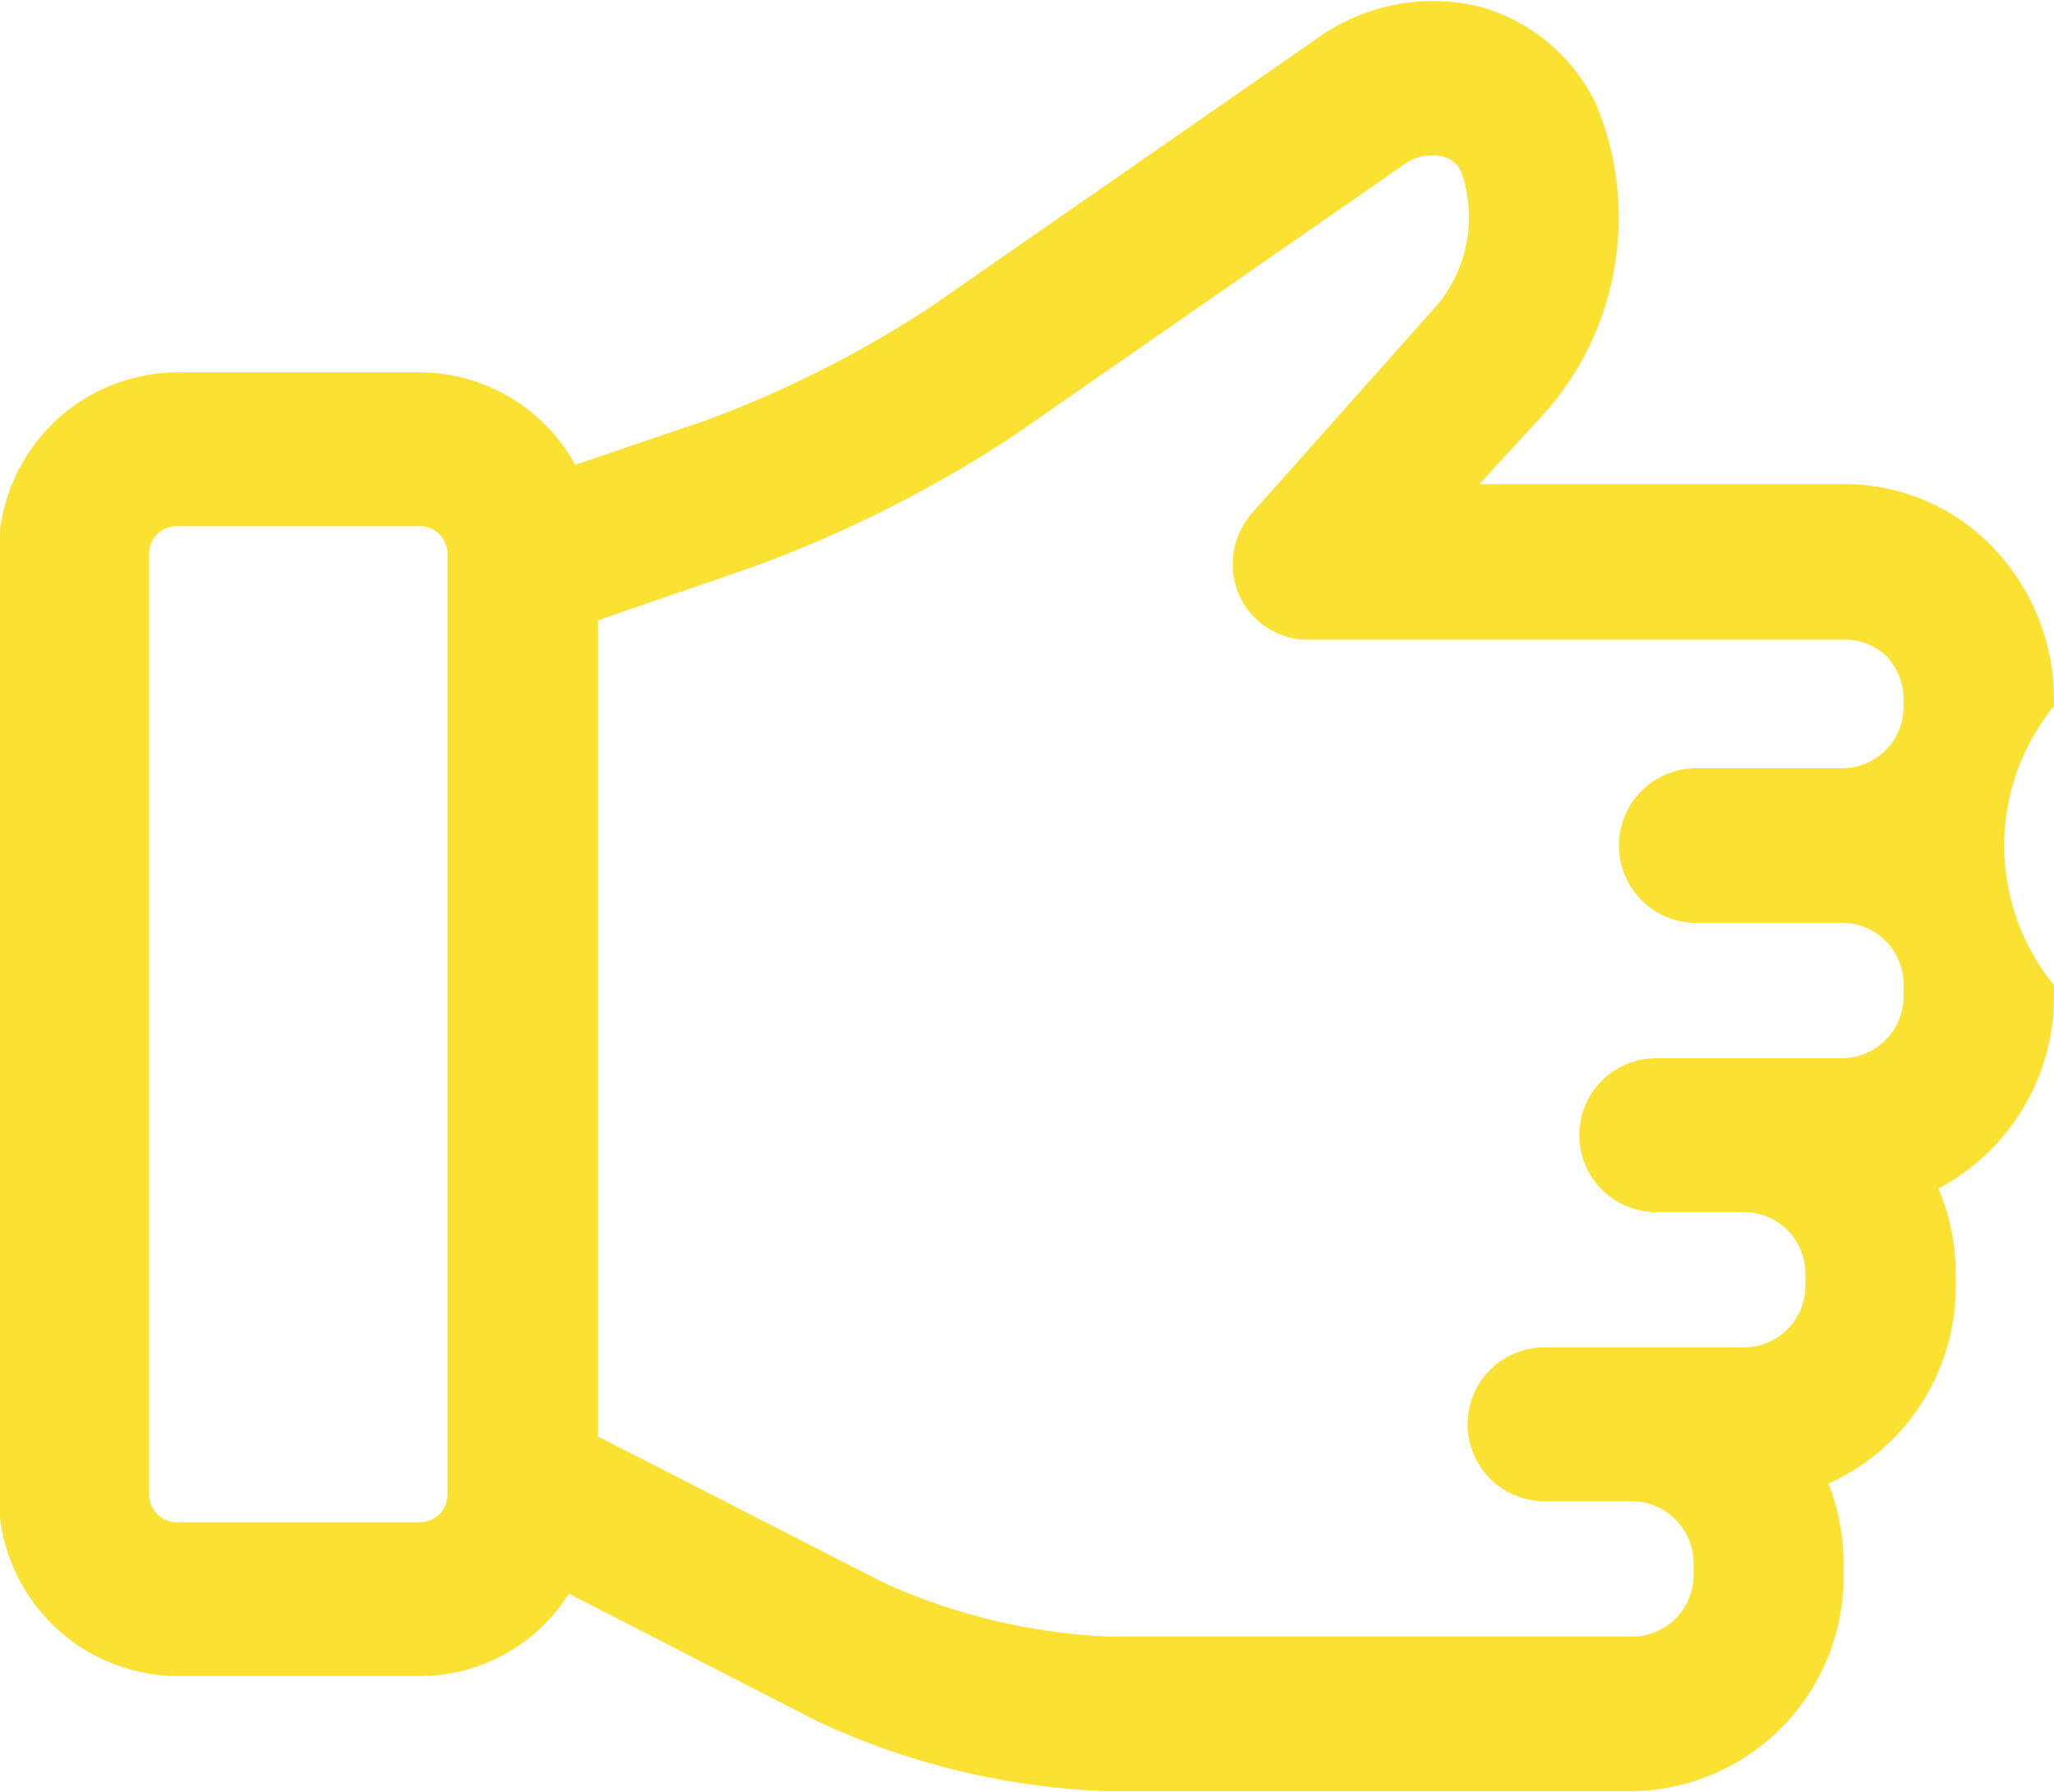
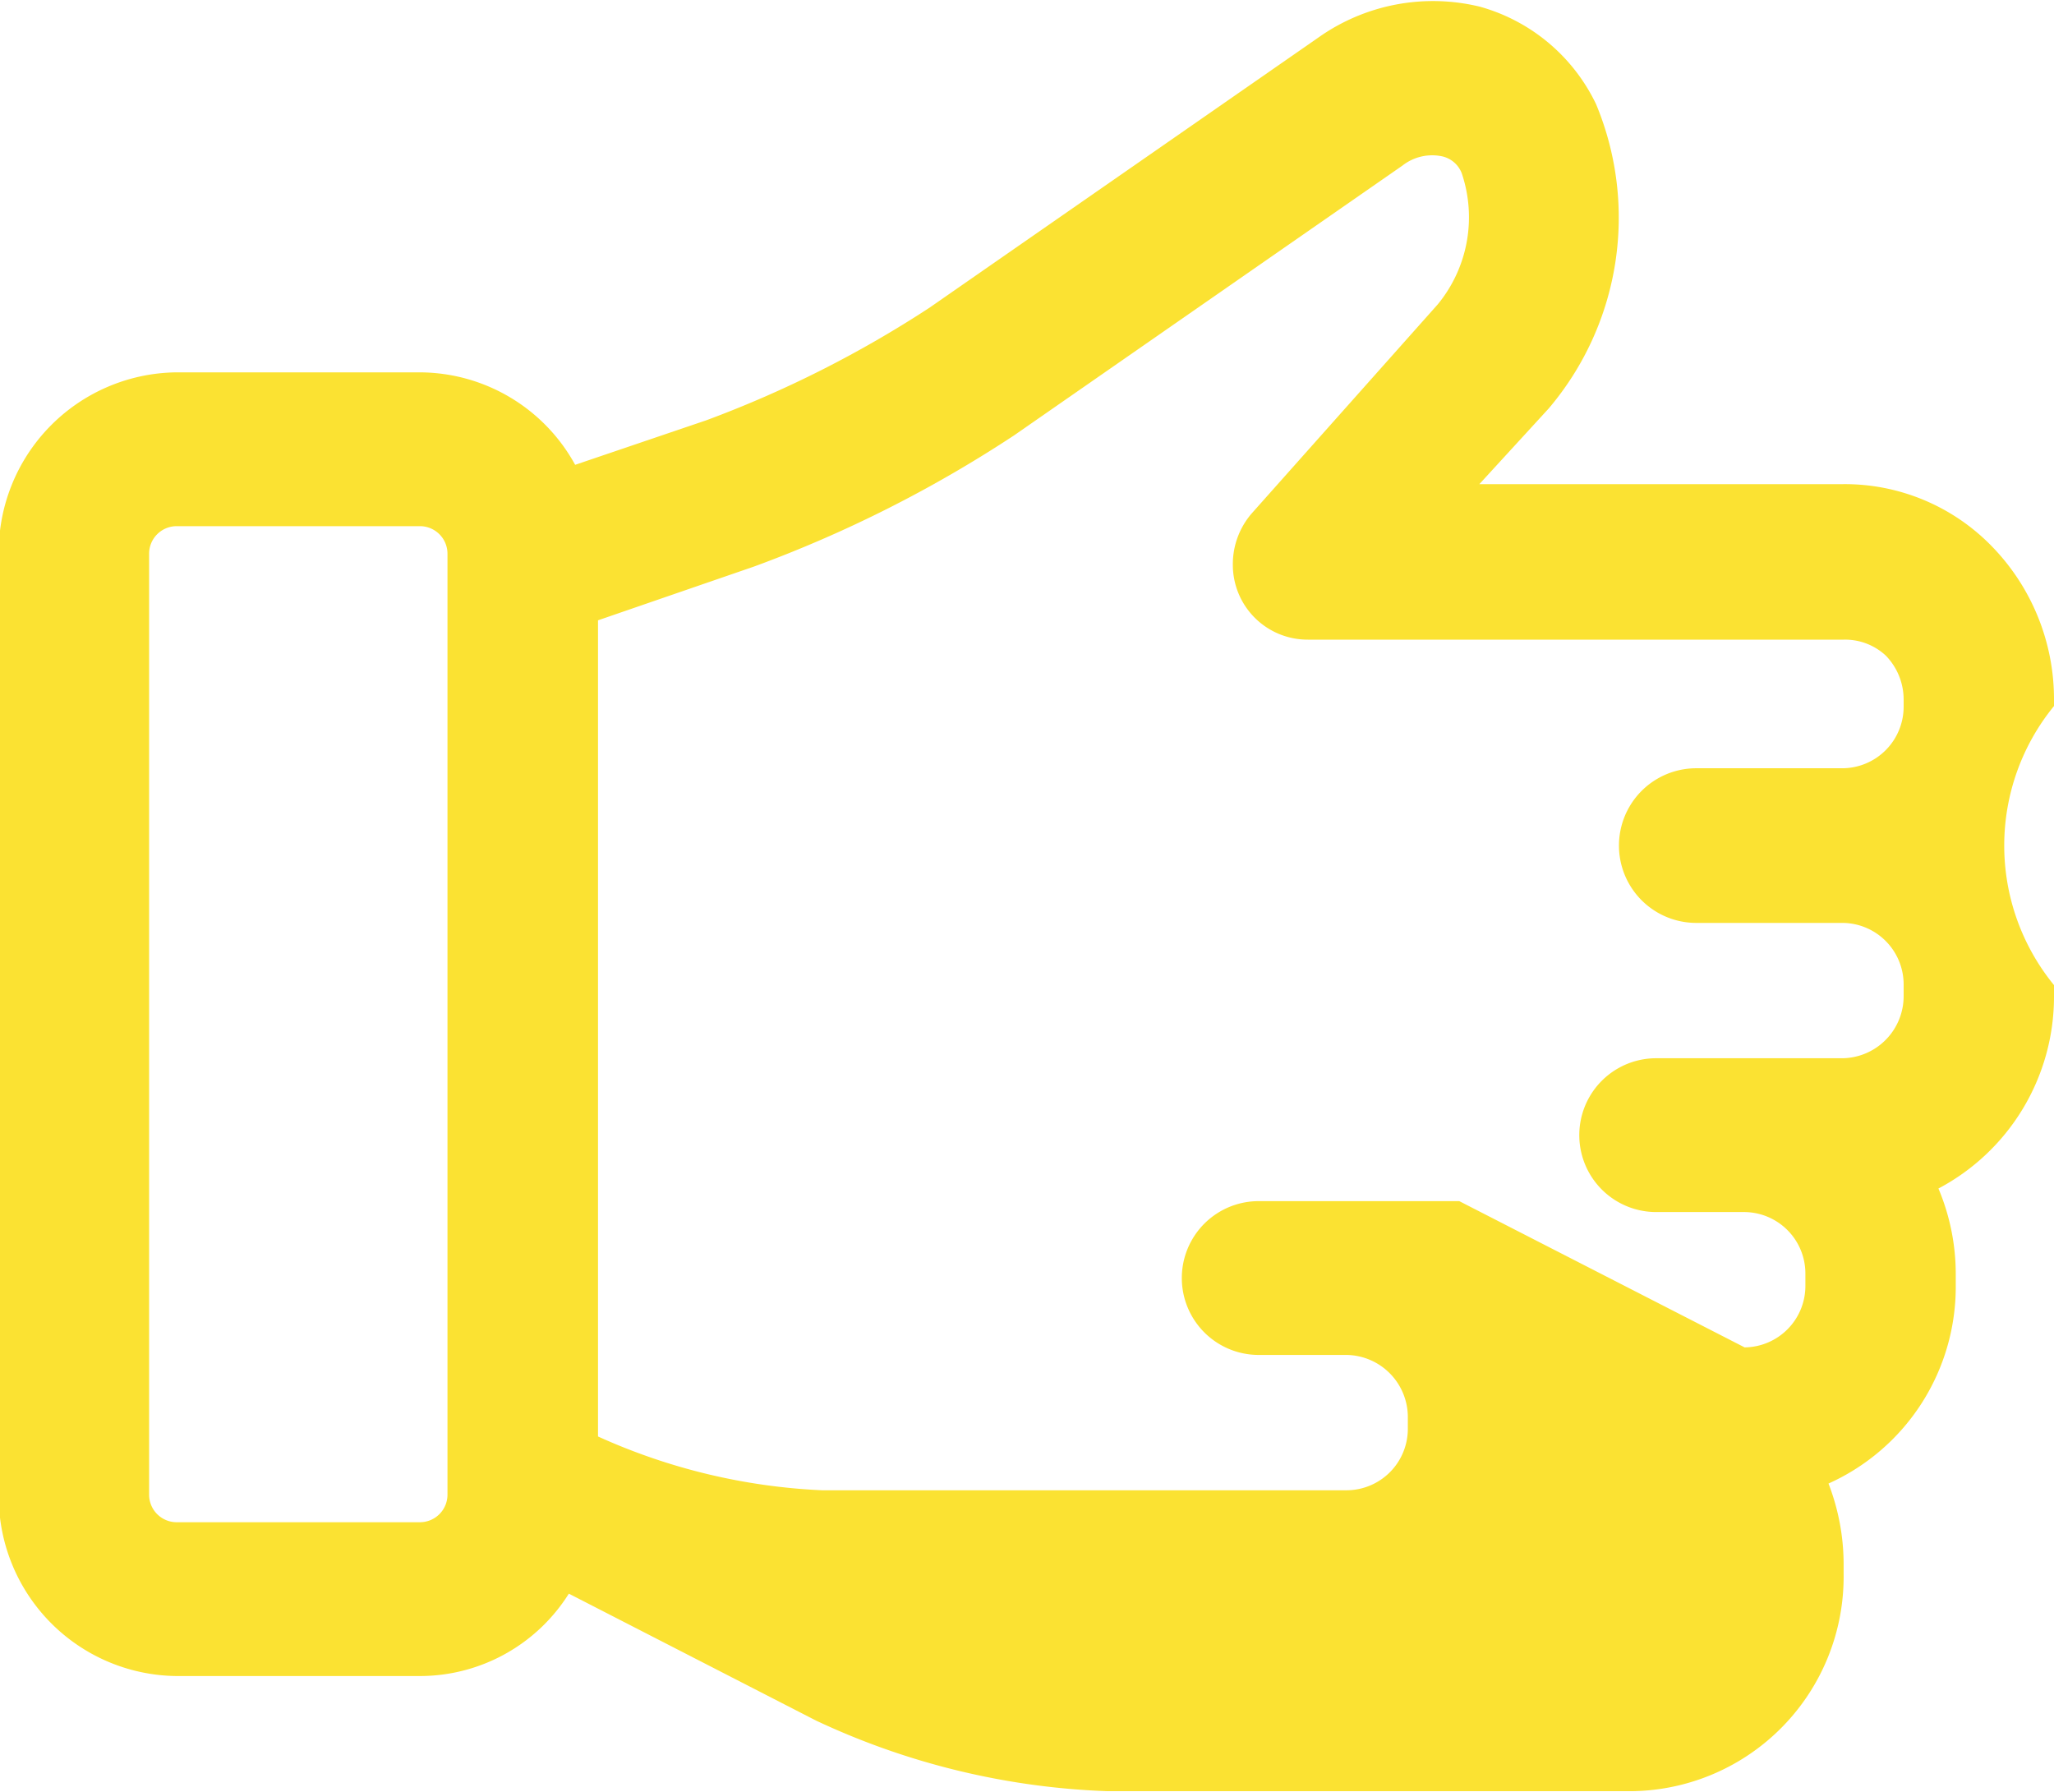
<svg xmlns="http://www.w3.org/2000/svg" width="24.438" height="21.32" viewBox="0 0 24.438 21.32">
  <defs>
    <style>
      .cls-1 {
        fill: #fbe232;
        fill-rule: evenodd;
      }
    </style>
  </defs>
-   <path class="cls-1" d="M346.655,2128.27h2.912a2.115,2.115,0,0,1,1.838,1.1l1.561-.53a13.288,13.288,0,0,0,2.656-1.34l4.621-3.21a2.359,2.359,0,0,1,1.928-.37,2.181,2.181,0,0,1,1.381,1.16,3.51,3.51,0,0,1-.564,3.62l-0.825.9h4.32a2.44,2.44,0,0,1,1.778.74,2.606,2.606,0,0,1,.739,1.82v0.08a2.623,2.623,0,0,0,0,3.32v0.13a2.582,2.582,0,0,1-1.375,2.29,2.617,2.617,0,0,1,.206,1.02v0.13a2.566,2.566,0,0,1-1.514,2.36,2.663,2.663,0,0,1,.18.96v0.12a2.552,2.552,0,0,1-2.513,2.58h-6.248a8.882,8.882,0,0,1-3.465-.84l-2.941-1.51a2.094,2.094,0,0,1-1.763.98h-2.912a2.138,2.138,0,0,1-2.108-2.16v-11.19A2.138,2.138,0,0,1,346.655,2128.27Zm18.664,11.6a0.731,0.731,0,0,0,.723-0.74V2139a0.731,0.731,0,0,0-.723-0.74h-1.052a0.915,0.915,0,0,1,0-1.83h2.221a0.738,0.738,0,0,0,.723-0.74v-0.13a0.732,0.732,0,0,0-.723-0.74h-1.744a0.92,0.92,0,0,1,0-1.84h1.744a0.732,0.732,0,0,0,.723-0.74v-0.08a0.749,0.749,0,0,0-.212-0.52,0.711,0.711,0,0,0-.5-0.19h-6.375a0.89,0.89,0,0,1-.894-0.89,0.923,0.923,0,0,1,.223-0.61l2.216-2.49a1.633,1.633,0,0,0,.284-1.56,0.326,0.326,0,0,0-.233-0.2,0.573,0.573,0,0,0-.472.11l-4.621,3.21a15.008,15.008,0,0,1-3.093,1.56l-1.857.64v9.71l3.4,1.74a7.234,7.234,0,0,0,2.664.64h6.248a0.731,0.731,0,0,0,.723-0.74v-0.12a0.74,0.74,0,0,0-.723-0.75h-1.051a0.915,0.915,0,0,1,0-1.83h2.386Zm-18.983,1.75a0.328,0.328,0,0,0,.319.33h2.912a0.328,0.328,0,0,0,.319-0.33v-11.19a0.328,0.328,0,0,0-.319-0.33h-2.912a0.328,0.328,0,0,0-.319.33v11.19Z" transform="translate(-344.562 -2123.84)" />
+   <path class="cls-1" d="M346.655,2128.27h2.912a2.115,2.115,0,0,1,1.838,1.1l1.561-.53a13.288,13.288,0,0,0,2.656-1.34l4.621-3.21a2.359,2.359,0,0,1,1.928-.37,2.181,2.181,0,0,1,1.381,1.16,3.51,3.51,0,0,1-.564,3.62l-0.825.9h4.32a2.44,2.44,0,0,1,1.778.74,2.606,2.606,0,0,1,.739,1.82v0.08a2.623,2.623,0,0,0,0,3.32v0.13a2.582,2.582,0,0,1-1.375,2.29,2.617,2.617,0,0,1,.206,1.02v0.13a2.566,2.566,0,0,1-1.514,2.36,2.663,2.663,0,0,1,.18.96v0.12a2.552,2.552,0,0,1-2.513,2.58h-6.248a8.882,8.882,0,0,1-3.465-.84l-2.941-1.51a2.094,2.094,0,0,1-1.763.98h-2.912a2.138,2.138,0,0,1-2.108-2.16v-11.19A2.138,2.138,0,0,1,346.655,2128.27Zm18.664,11.6a0.731,0.731,0,0,0,.723-0.74V2139a0.731,0.731,0,0,0-.723-0.74h-1.052a0.915,0.915,0,0,1,0-1.83h2.221a0.738,0.738,0,0,0,.723-0.74v-0.13a0.732,0.732,0,0,0-.723-0.74h-1.744a0.92,0.92,0,0,1,0-1.84h1.744a0.732,0.732,0,0,0,.723-0.74v-0.08a0.749,0.749,0,0,0-.212-0.52,0.711,0.711,0,0,0-.5-0.19h-6.375a0.89,0.89,0,0,1-.894-0.89,0.923,0.923,0,0,1,.223-0.61l2.216-2.49a1.633,1.633,0,0,0,.284-1.56,0.326,0.326,0,0,0-.233-0.2,0.573,0.573,0,0,0-.472.11l-4.621,3.21a15.008,15.008,0,0,1-3.093,1.56l-1.857.64v9.71a7.234,7.234,0,0,0,2.664.64h6.248a0.731,0.731,0,0,0,.723-0.74v-0.12a0.74,0.74,0,0,0-.723-0.75h-1.051a0.915,0.915,0,0,1,0-1.83h2.386Zm-18.983,1.75a0.328,0.328,0,0,0,.319.33h2.912a0.328,0.328,0,0,0,.319-0.33v-11.19a0.328,0.328,0,0,0-.319-0.33h-2.912a0.328,0.328,0,0,0-.319.33v11.19Z" transform="translate(-344.562 -2123.84)" />
</svg>